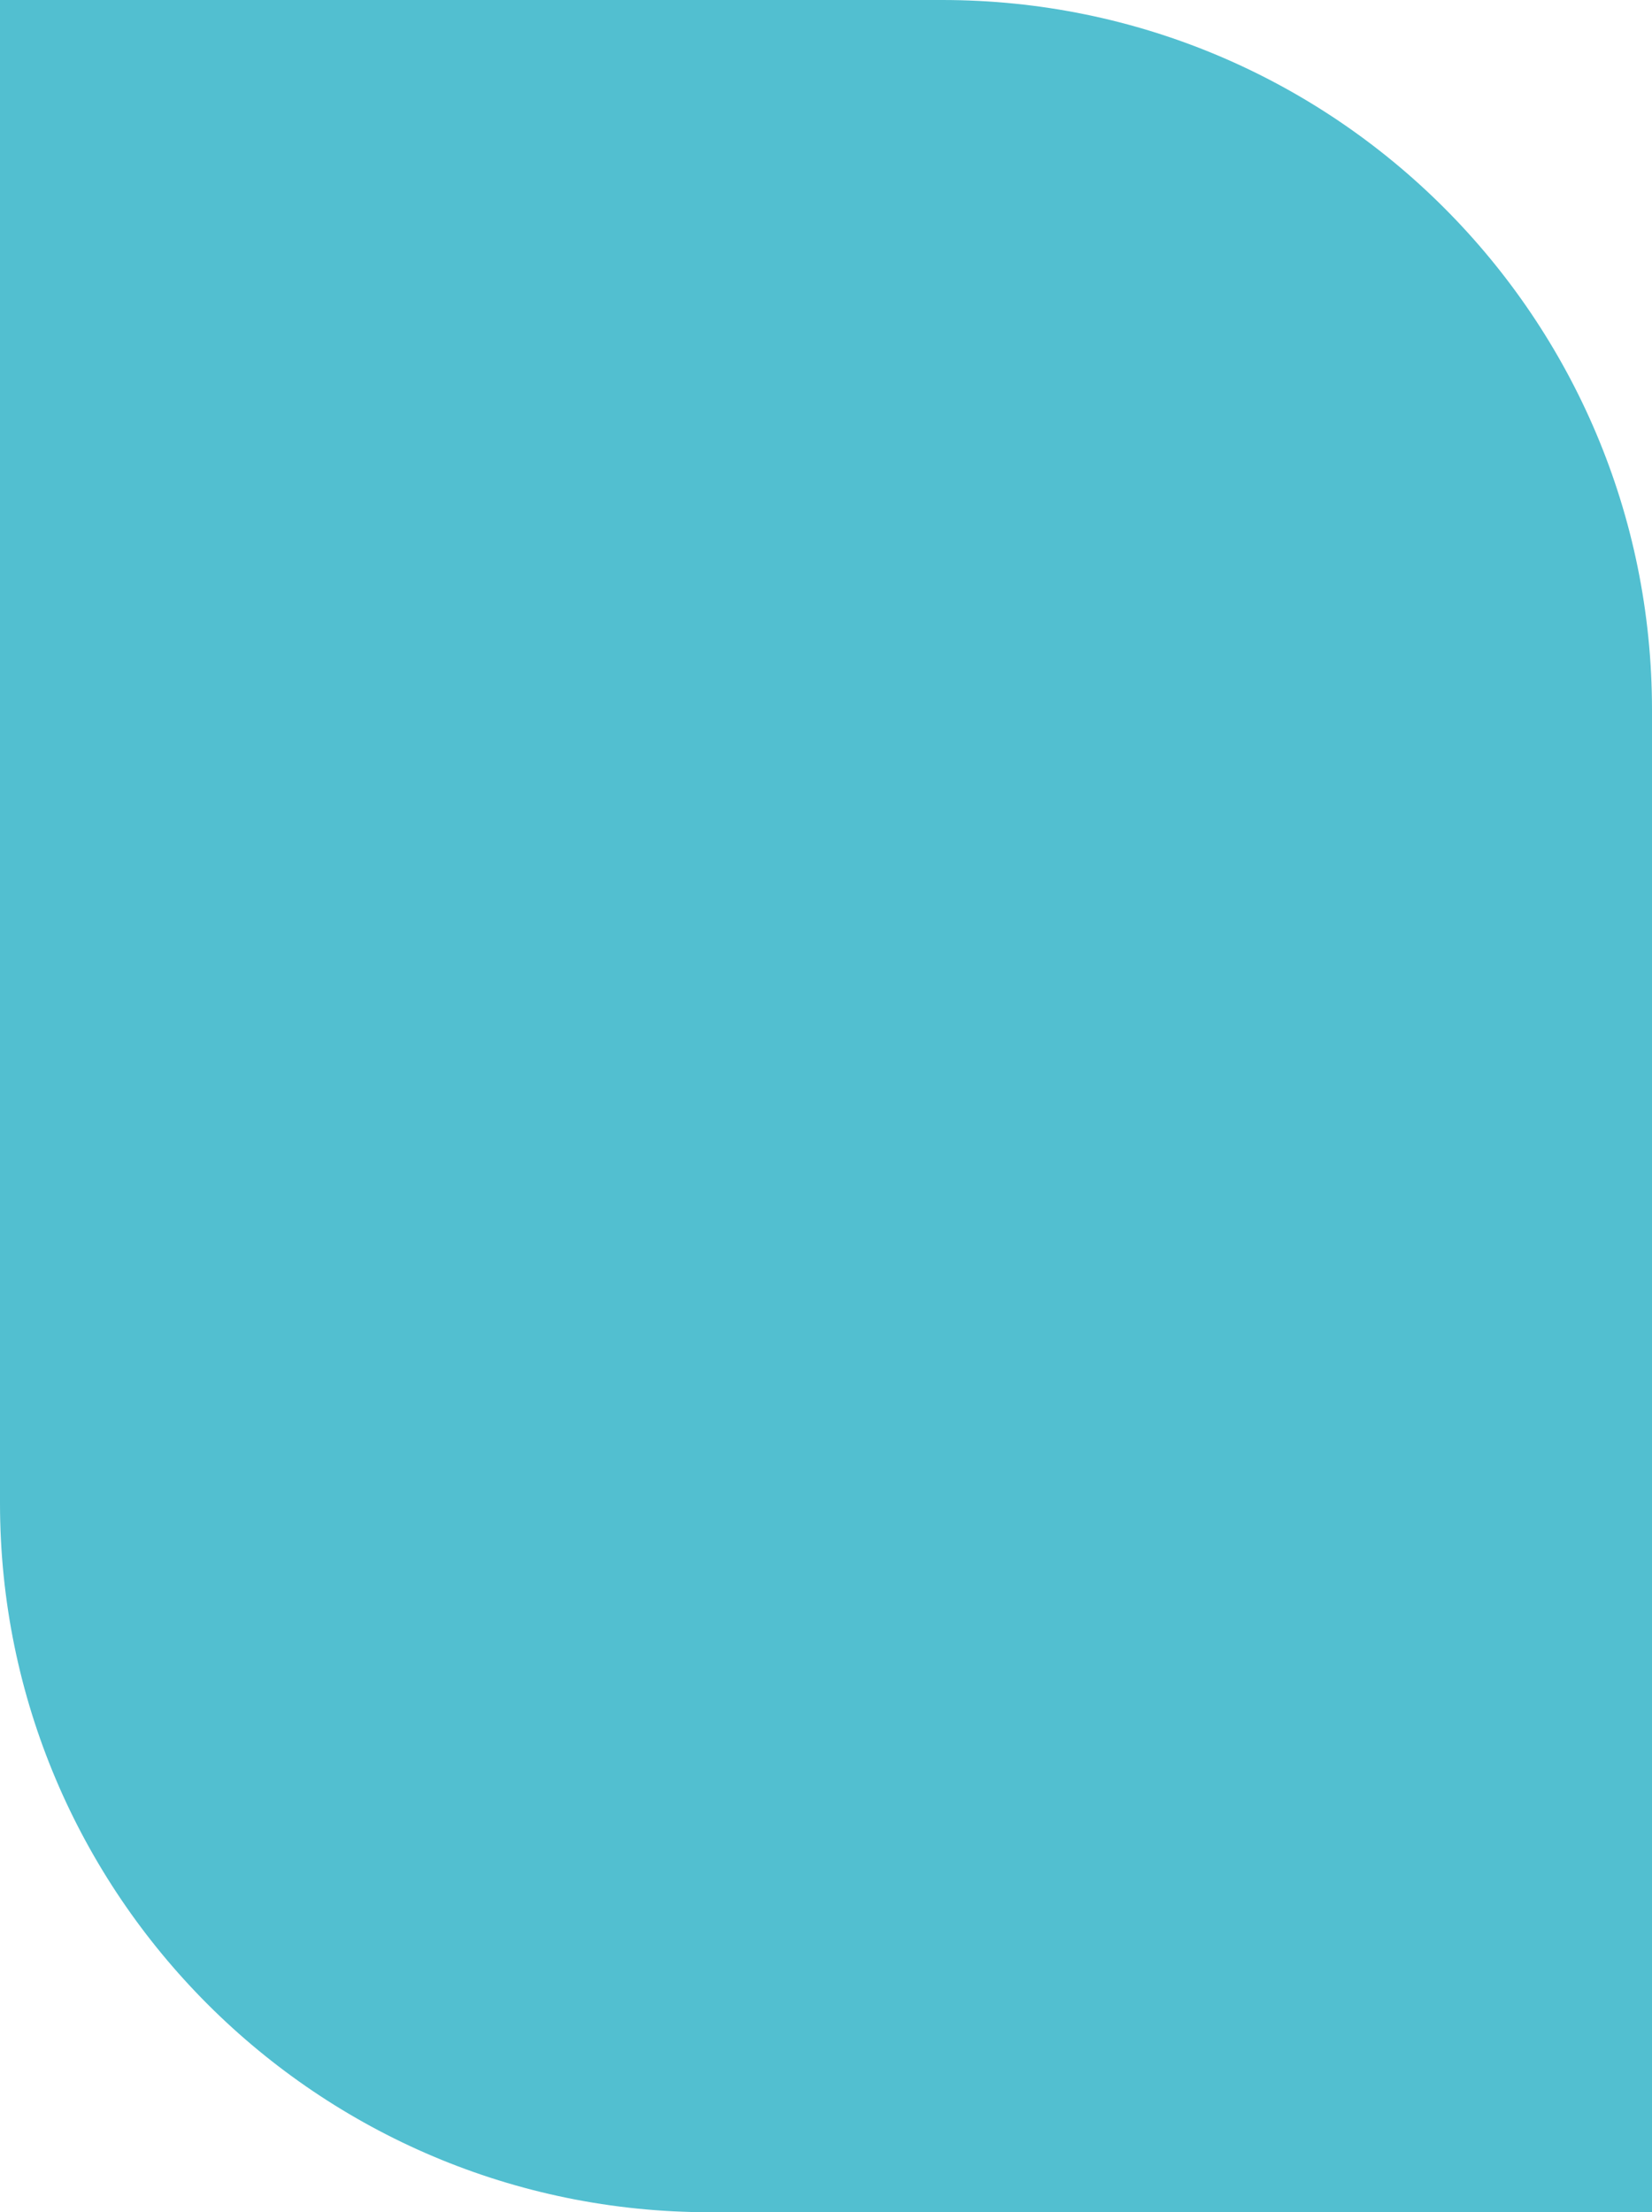
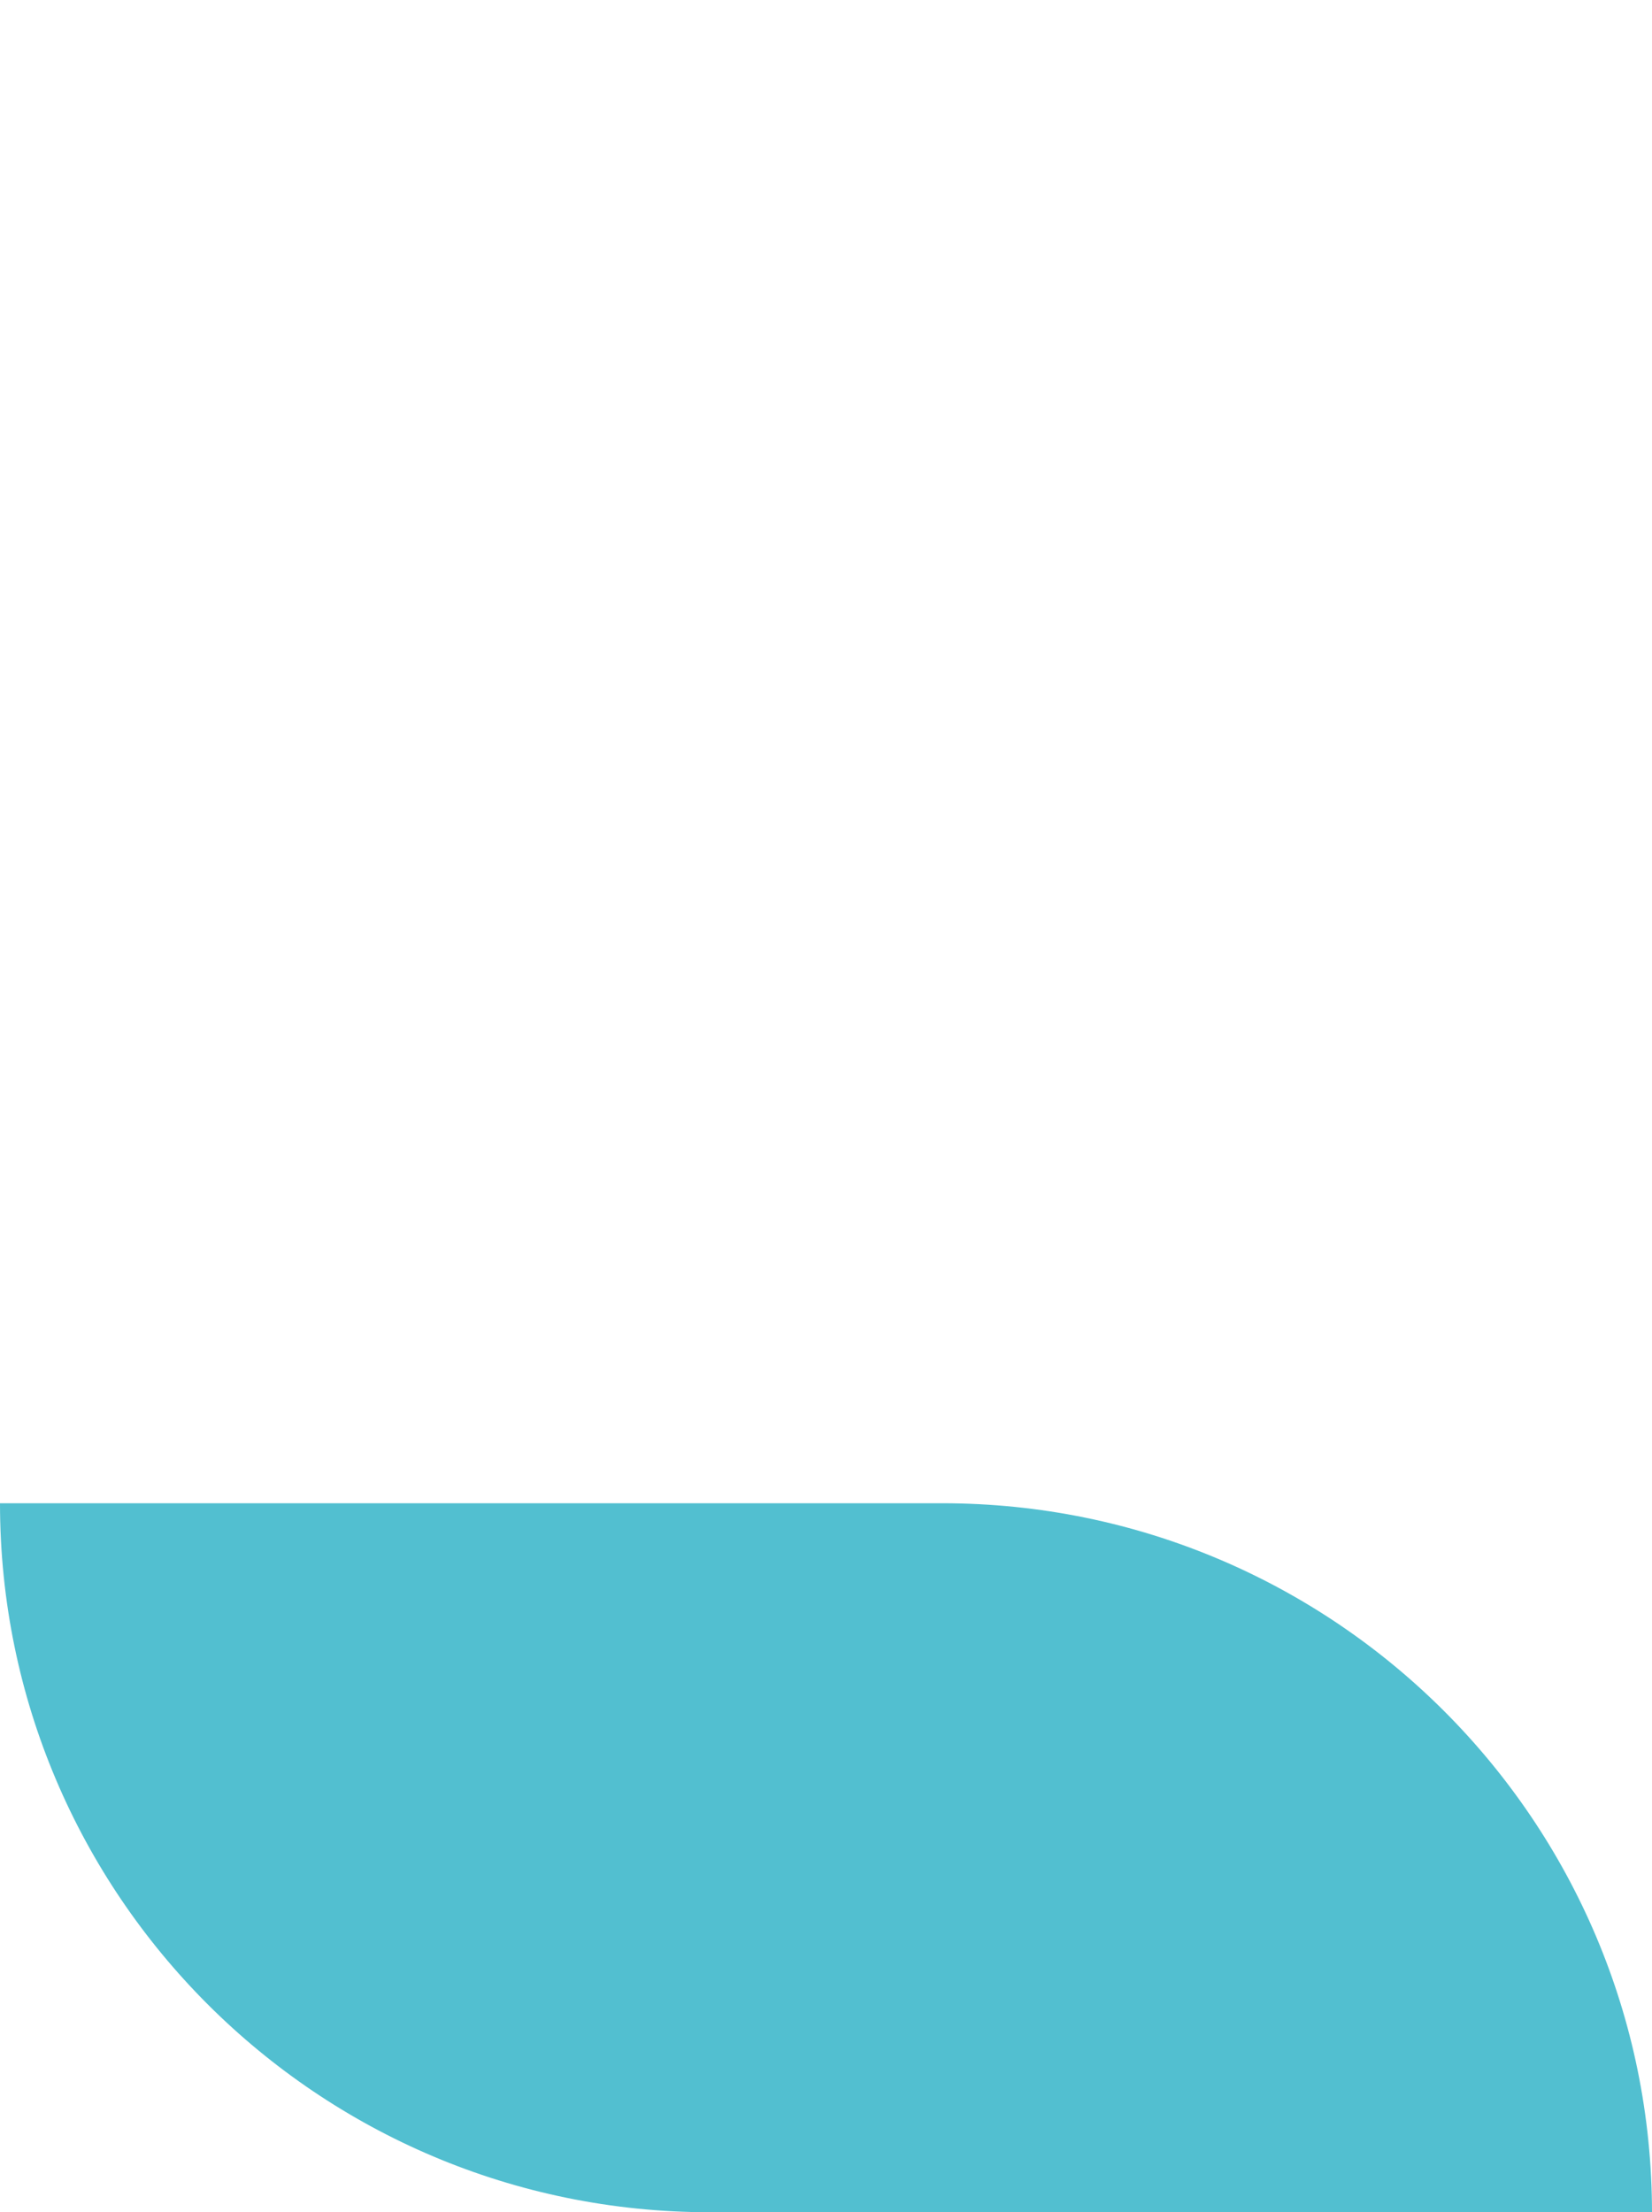
<svg xmlns="http://www.w3.org/2000/svg" version="1.1" id="Ebene_1" x="0px" y="0px" viewBox="0 0 18.41 24.65" style="enable-background:new 0 0 18.41 24.65;" xml:space="preserve">
  <style type="text/css">
	.st0{fill:#52BFD0;}
</style>
-   <path class="st0" d="M18.41,24.65H7.91C3.54,24.65,0,21.11,0,16.75V0h10.5c4.37,0,7.91,3.54,7.91,7.91V24.65z" />
+   <path class="st0" d="M18.41,24.65H7.91C3.54,24.65,0,21.11,0,16.75h10.5c4.37,0,7.91,3.54,7.91,7.91V24.65z" />
</svg>